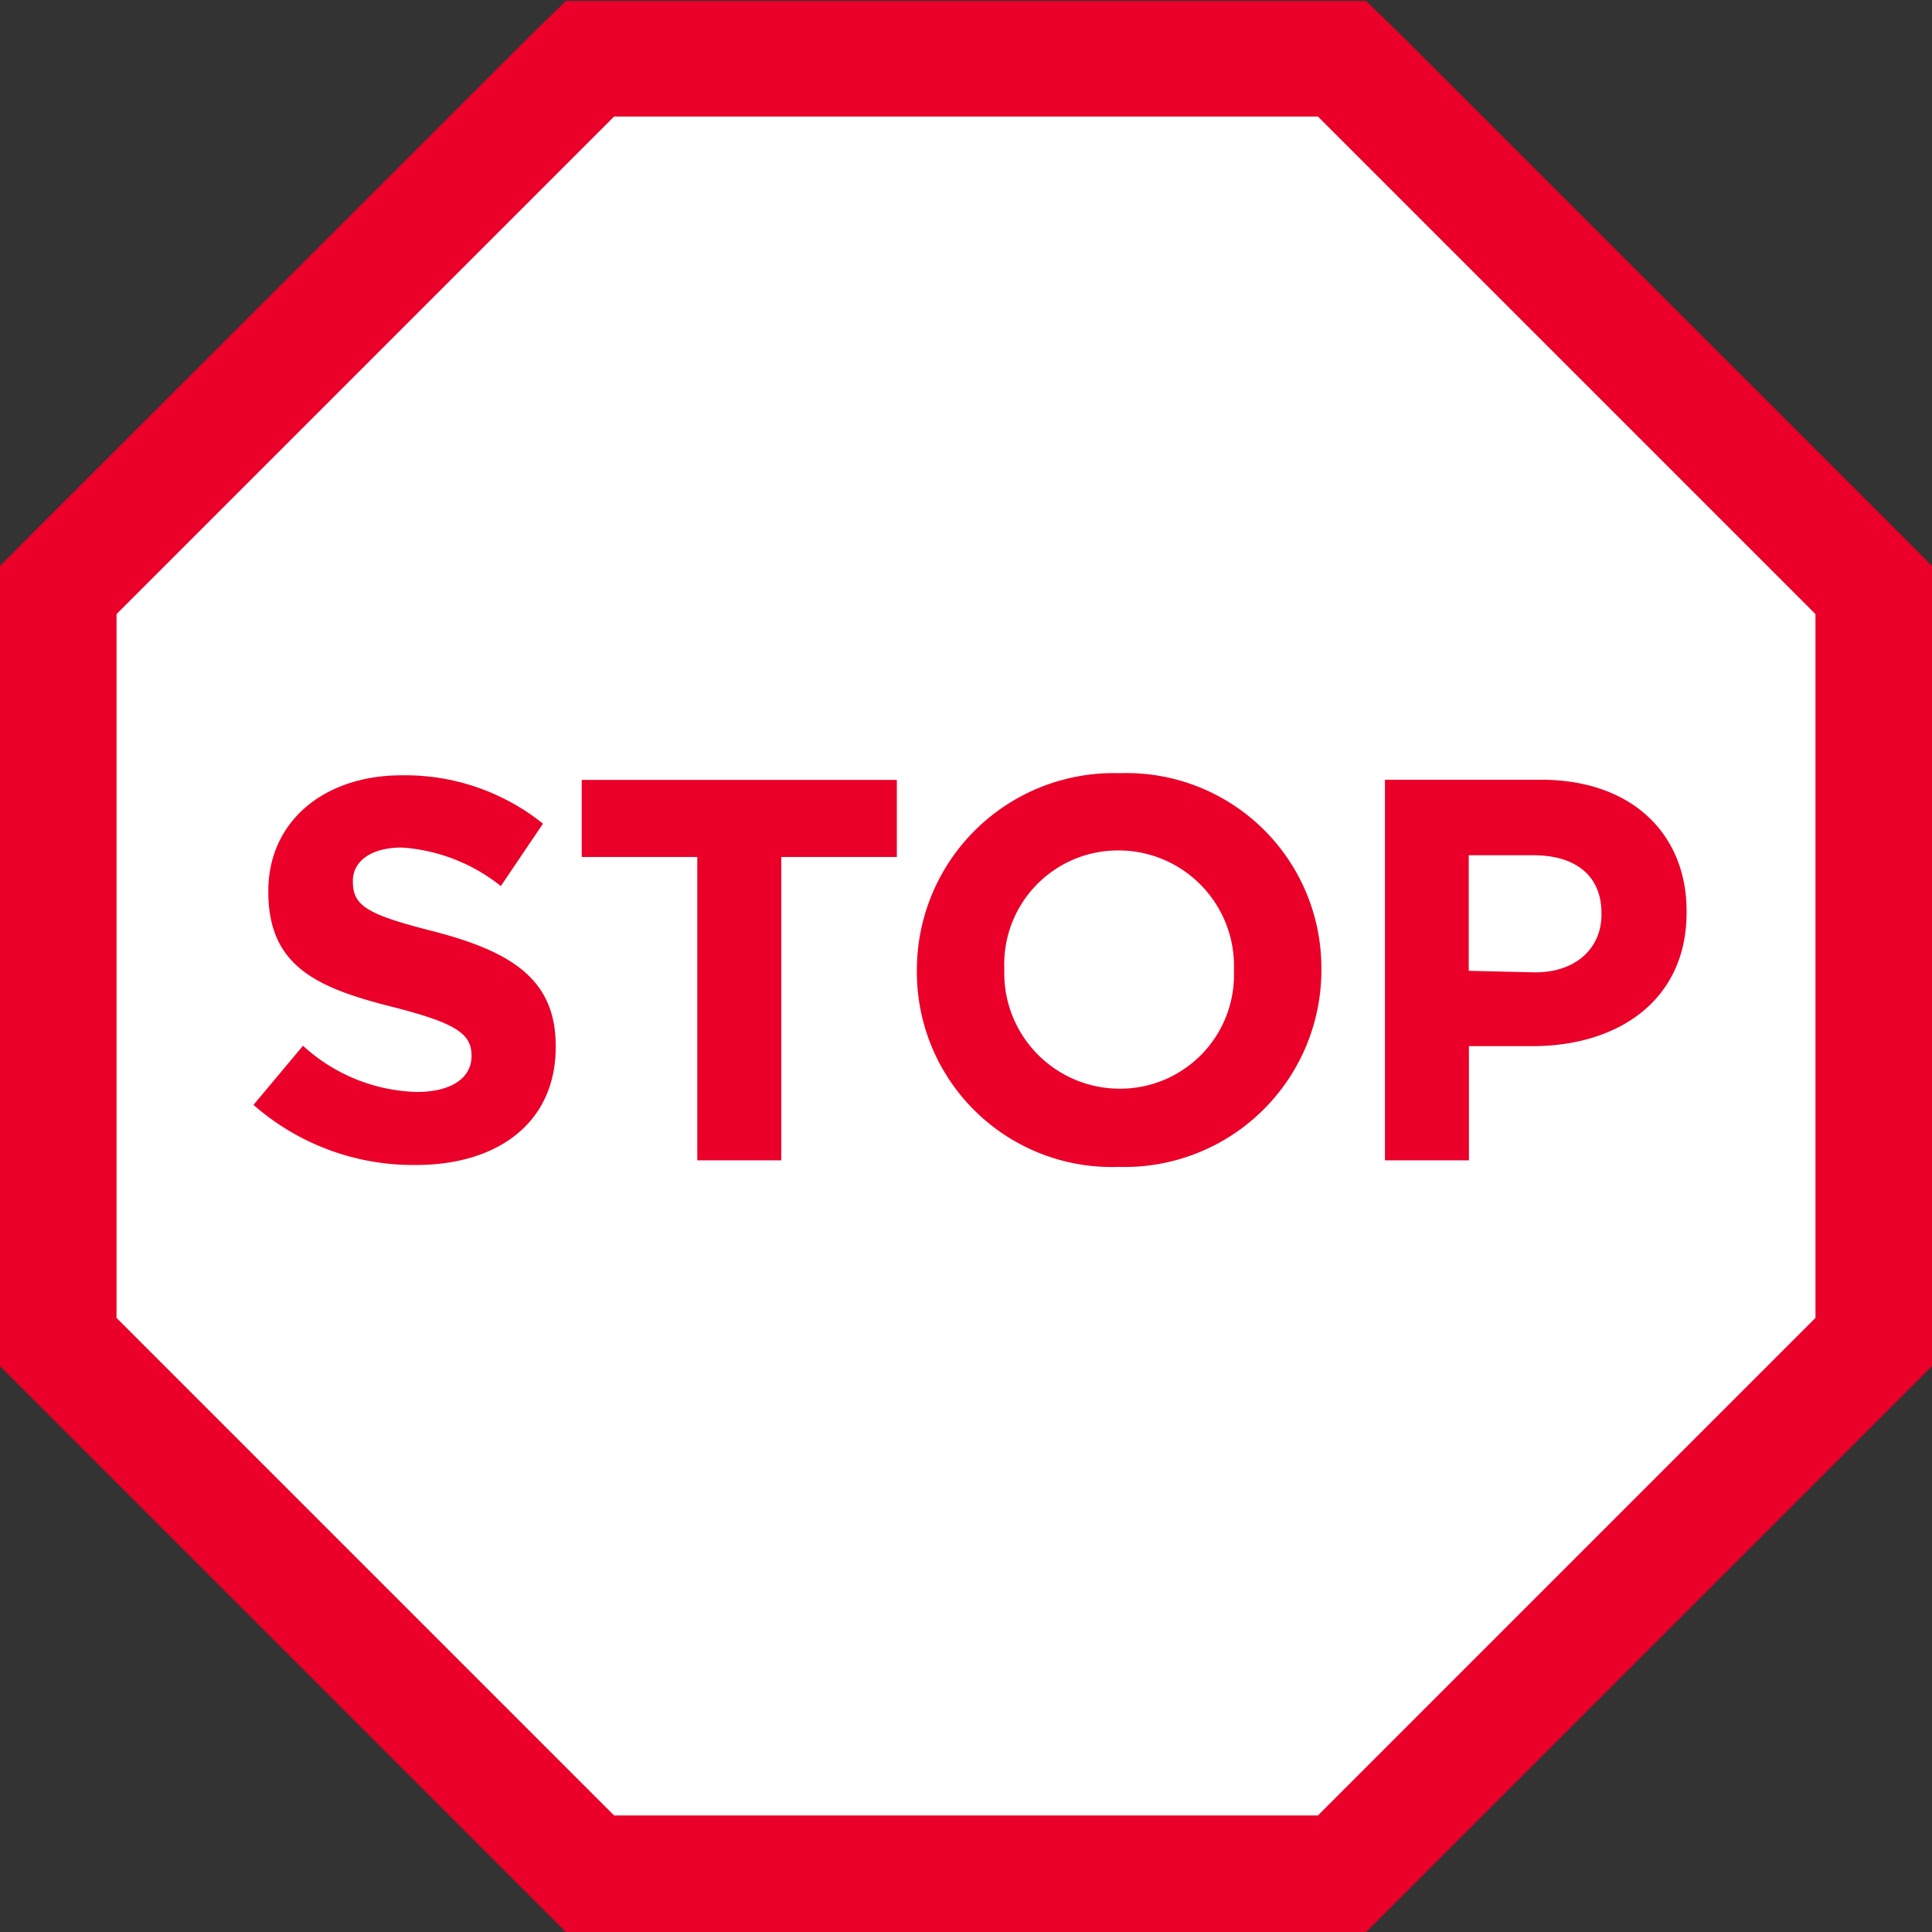
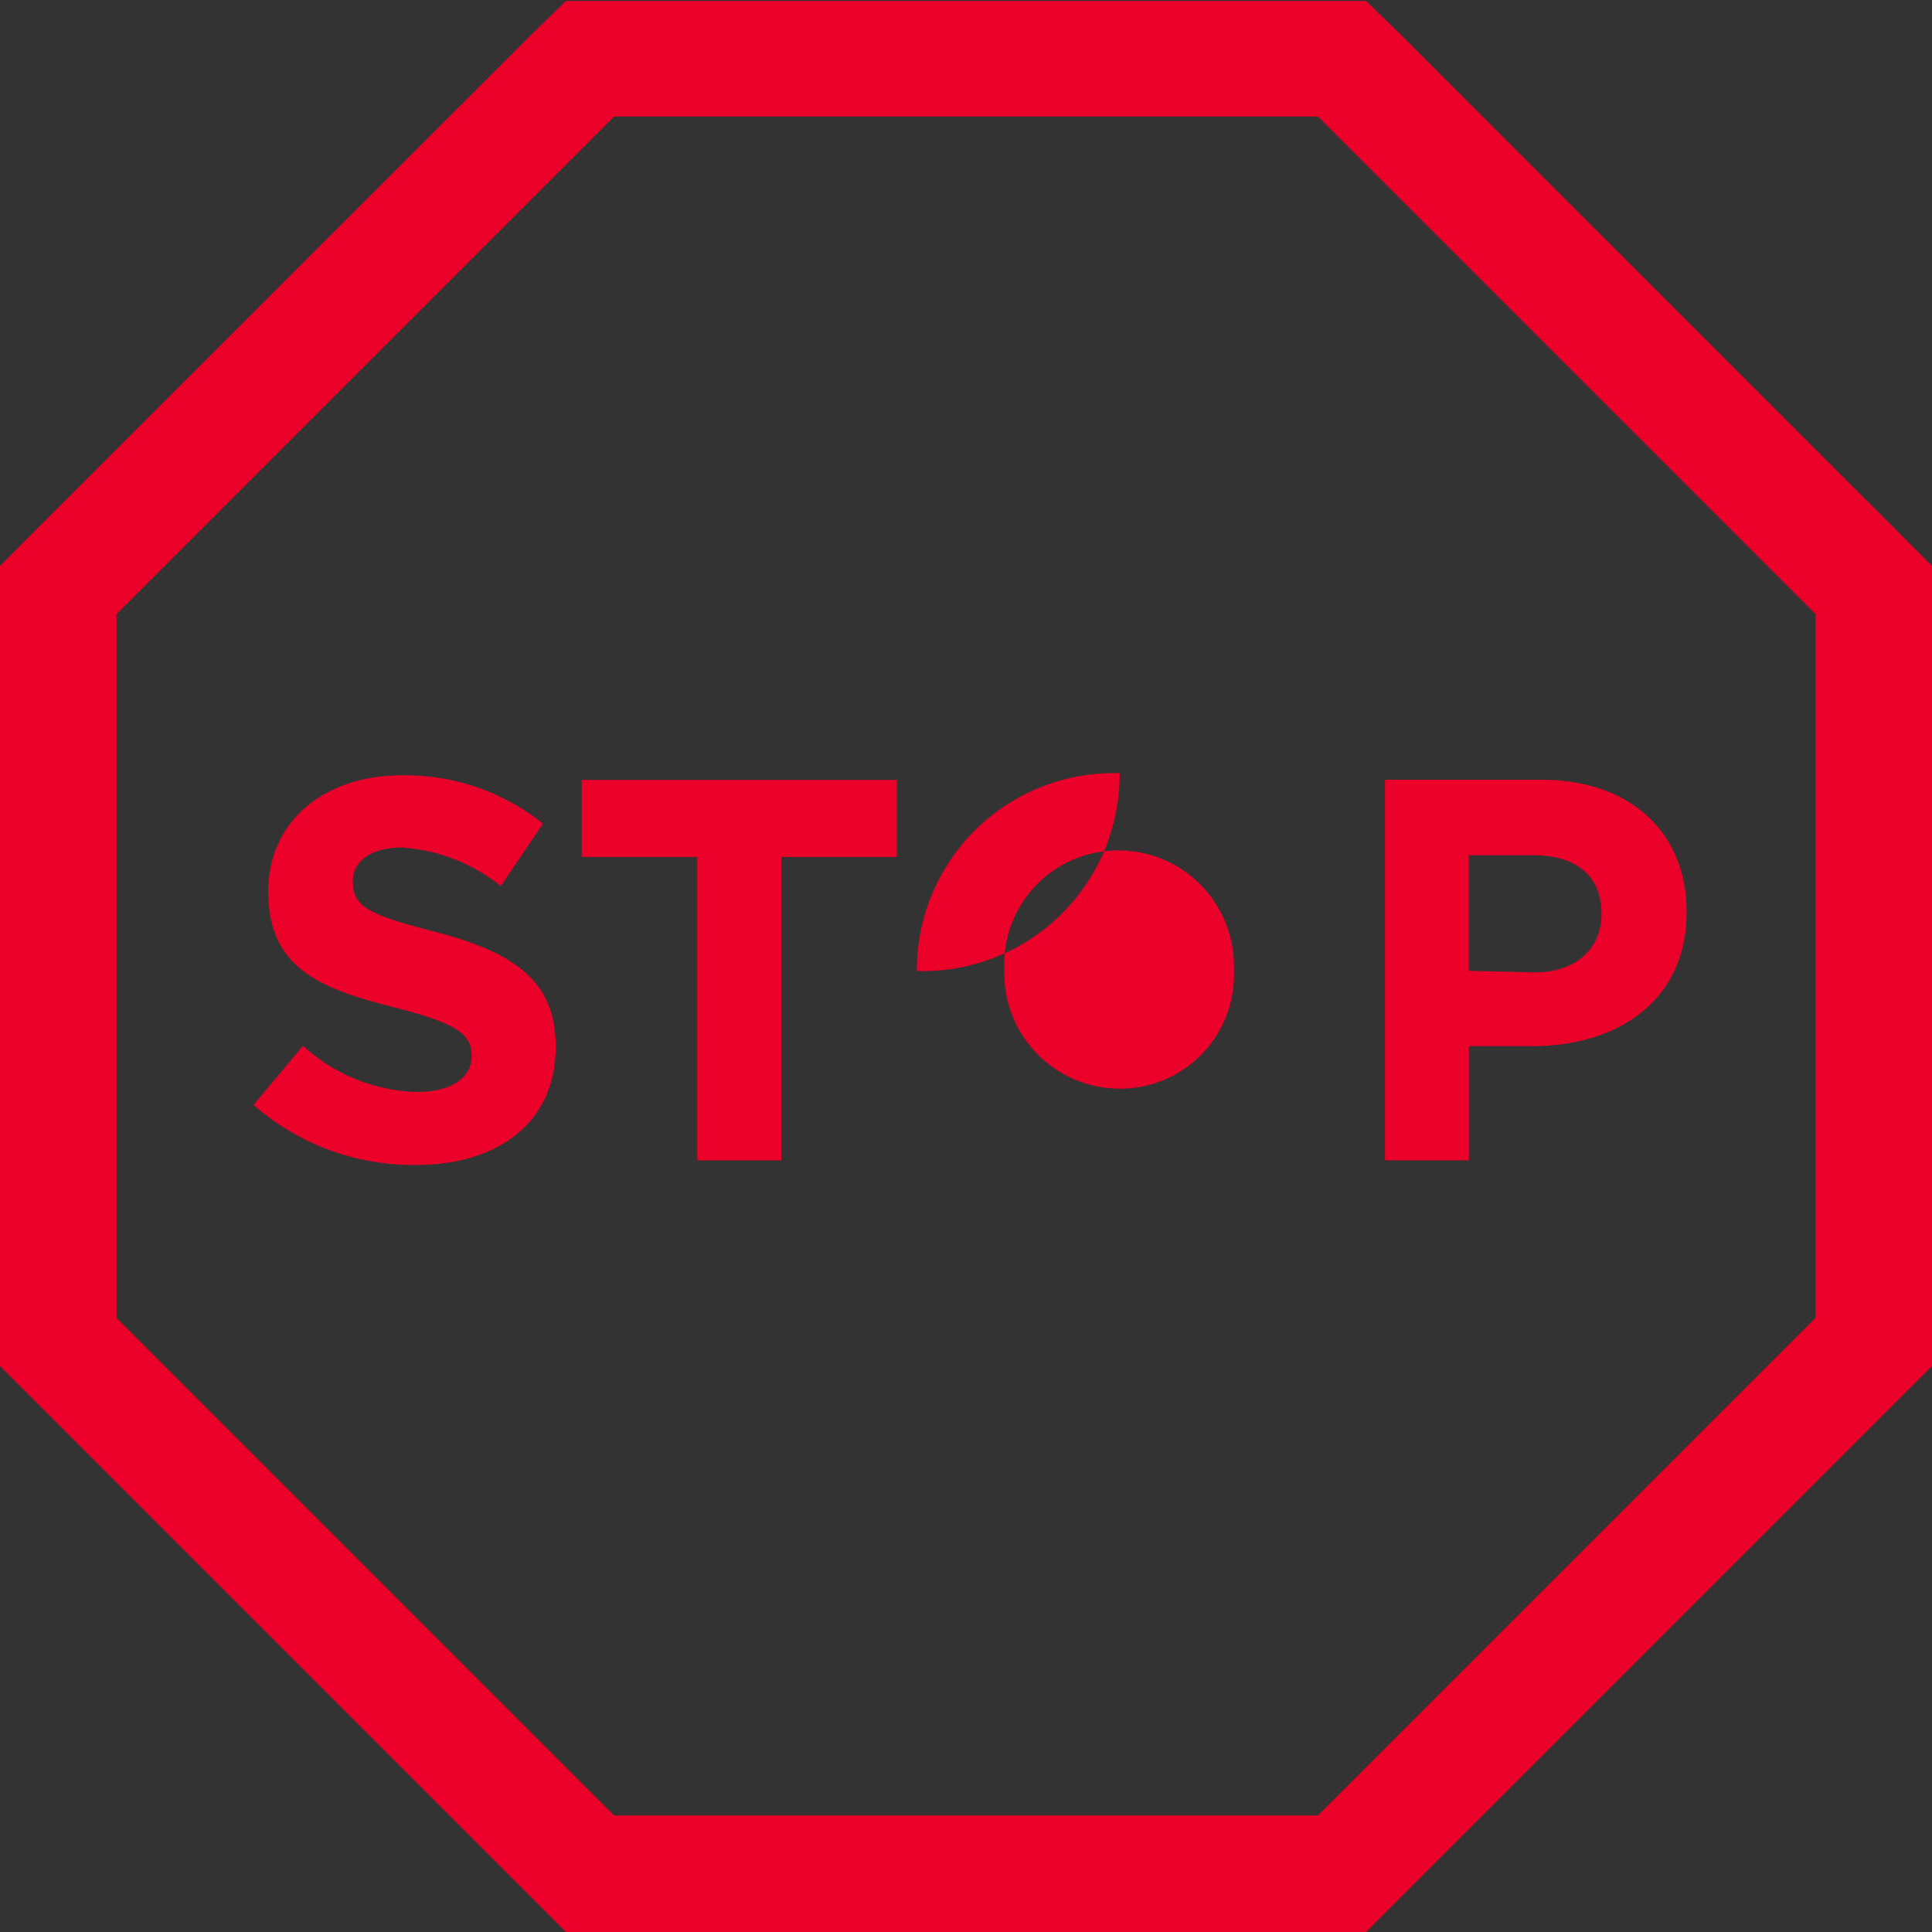
<svg xmlns="http://www.w3.org/2000/svg" id="svg_hcp-tool-stop_Layer_1" data-name="Layer 1" viewBox="0 0 100.3 100.3">
  <rect x="0" y="0" width="100.3" height="100.3" fill="#333333" stroke="none" />
-   <path fill="#fff" d="M30.63 97.28L3.02 69.67V30.63L30.63 3.02h39.04l27.6 27.61v39.04l-27.6 27.61H30.63z" />
  <path d="M68.42 6.05l25.83 25.83v36.54L68.42 94.25H31.88L6.05 68.42V31.88L31.88 6.05zm2.5-6H29.38l-1.77 1.72L1.77 27.6 0 29.38v41.54l1.77 1.77 25.84 25.84 1.77 1.77h41.54l1.77-1.77 25.84-25.84 1.77-1.77V29.38l-1.77-1.78L72.69 1.77z" fill="#ea0029" />
-   <path d="M13.16 57.36l2.57-3.07a9.11 9.11 0 005.9 2.4c1.78 0 2.85-.71 2.85-1.87 0-1.1-.68-1.67-4-2.52-4-1-6.55-2.11-6.55-6v-.05c0-3.59 2.88-6 6.92-6a11.44 11.44 0 017.34 2.51L26 46a9.22 9.22 0 00-5.14-2c-1.66 0-2.54.76-2.54 1.72v.06c0 1.3.85 1.72 4.26 2.59 4 1.05 6.27 2.49 6.27 5.93v.06c0 3.92-3 6.12-7.25 6.12a12.56 12.56 0 01-8.44-3.12zM36.2 44.49h-6v-4h16.36v4h-6v15.75H36.2zM47.6 50.42v-.06a10.22 10.22 0 0110.53-10.22A10.12 10.12 0 0168.6 50.31a10.22 10.22 0 01-10.53 10.27A10.12 10.12 0 0147.6 50.42zm16.46 0v-.06a6 6 0 00-6-6.21 5.91 5.91 0 00-5.92 6.16 6 6 0 006 6.21 5.91 5.91 0 005.92-6.1zM71.9 40.48H80c4.71 0 7.56 2.8 7.56 6.83v.06c0 4.57-3.56 6.94-8 6.94h-3.3v5.93H71.9zm7.79 10c2.18 0 3.45-1.3 3.45-3v-.08c0-1.95-1.36-3-3.53-3h-3.36v6z" fill="#ea0029" />
+   <path d="M13.16 57.36l2.57-3.07a9.11 9.11 0 005.9 2.4c1.78 0 2.85-.71 2.85-1.87 0-1.1-.68-1.67-4-2.52-4-1-6.55-2.11-6.55-6v-.05c0-3.59 2.88-6 6.92-6a11.44 11.44 0 017.34 2.51L26 46a9.22 9.22 0 00-5.14-2c-1.66 0-2.54.76-2.54 1.72v.06c0 1.3.85 1.72 4.26 2.59 4 1.05 6.27 2.49 6.27 5.93v.06c0 3.92-3 6.12-7.25 6.12a12.56 12.56 0 01-8.44-3.12zM36.2 44.49h-6v-4h16.36v4h-6v15.75H36.2zM47.6 50.42v-.06a10.22 10.22 0 0110.53-10.22a10.22 10.22 0 01-10.53 10.27A10.12 10.12 0 0147.6 50.42zm16.46 0v-.06a6 6 0 00-6-6.21 5.91 5.91 0 00-5.92 6.16 6 6 0 006 6.21 5.91 5.91 0 005.92-6.1zM71.9 40.48H80c4.71 0 7.56 2.8 7.56 6.83v.06c0 4.57-3.56 6.94-8 6.94h-3.3v5.93H71.9zm7.79 10c2.18 0 3.45-1.3 3.45-3v-.08c0-1.95-1.36-3-3.53-3h-3.36v6z" fill="#ea0029" />
</svg>